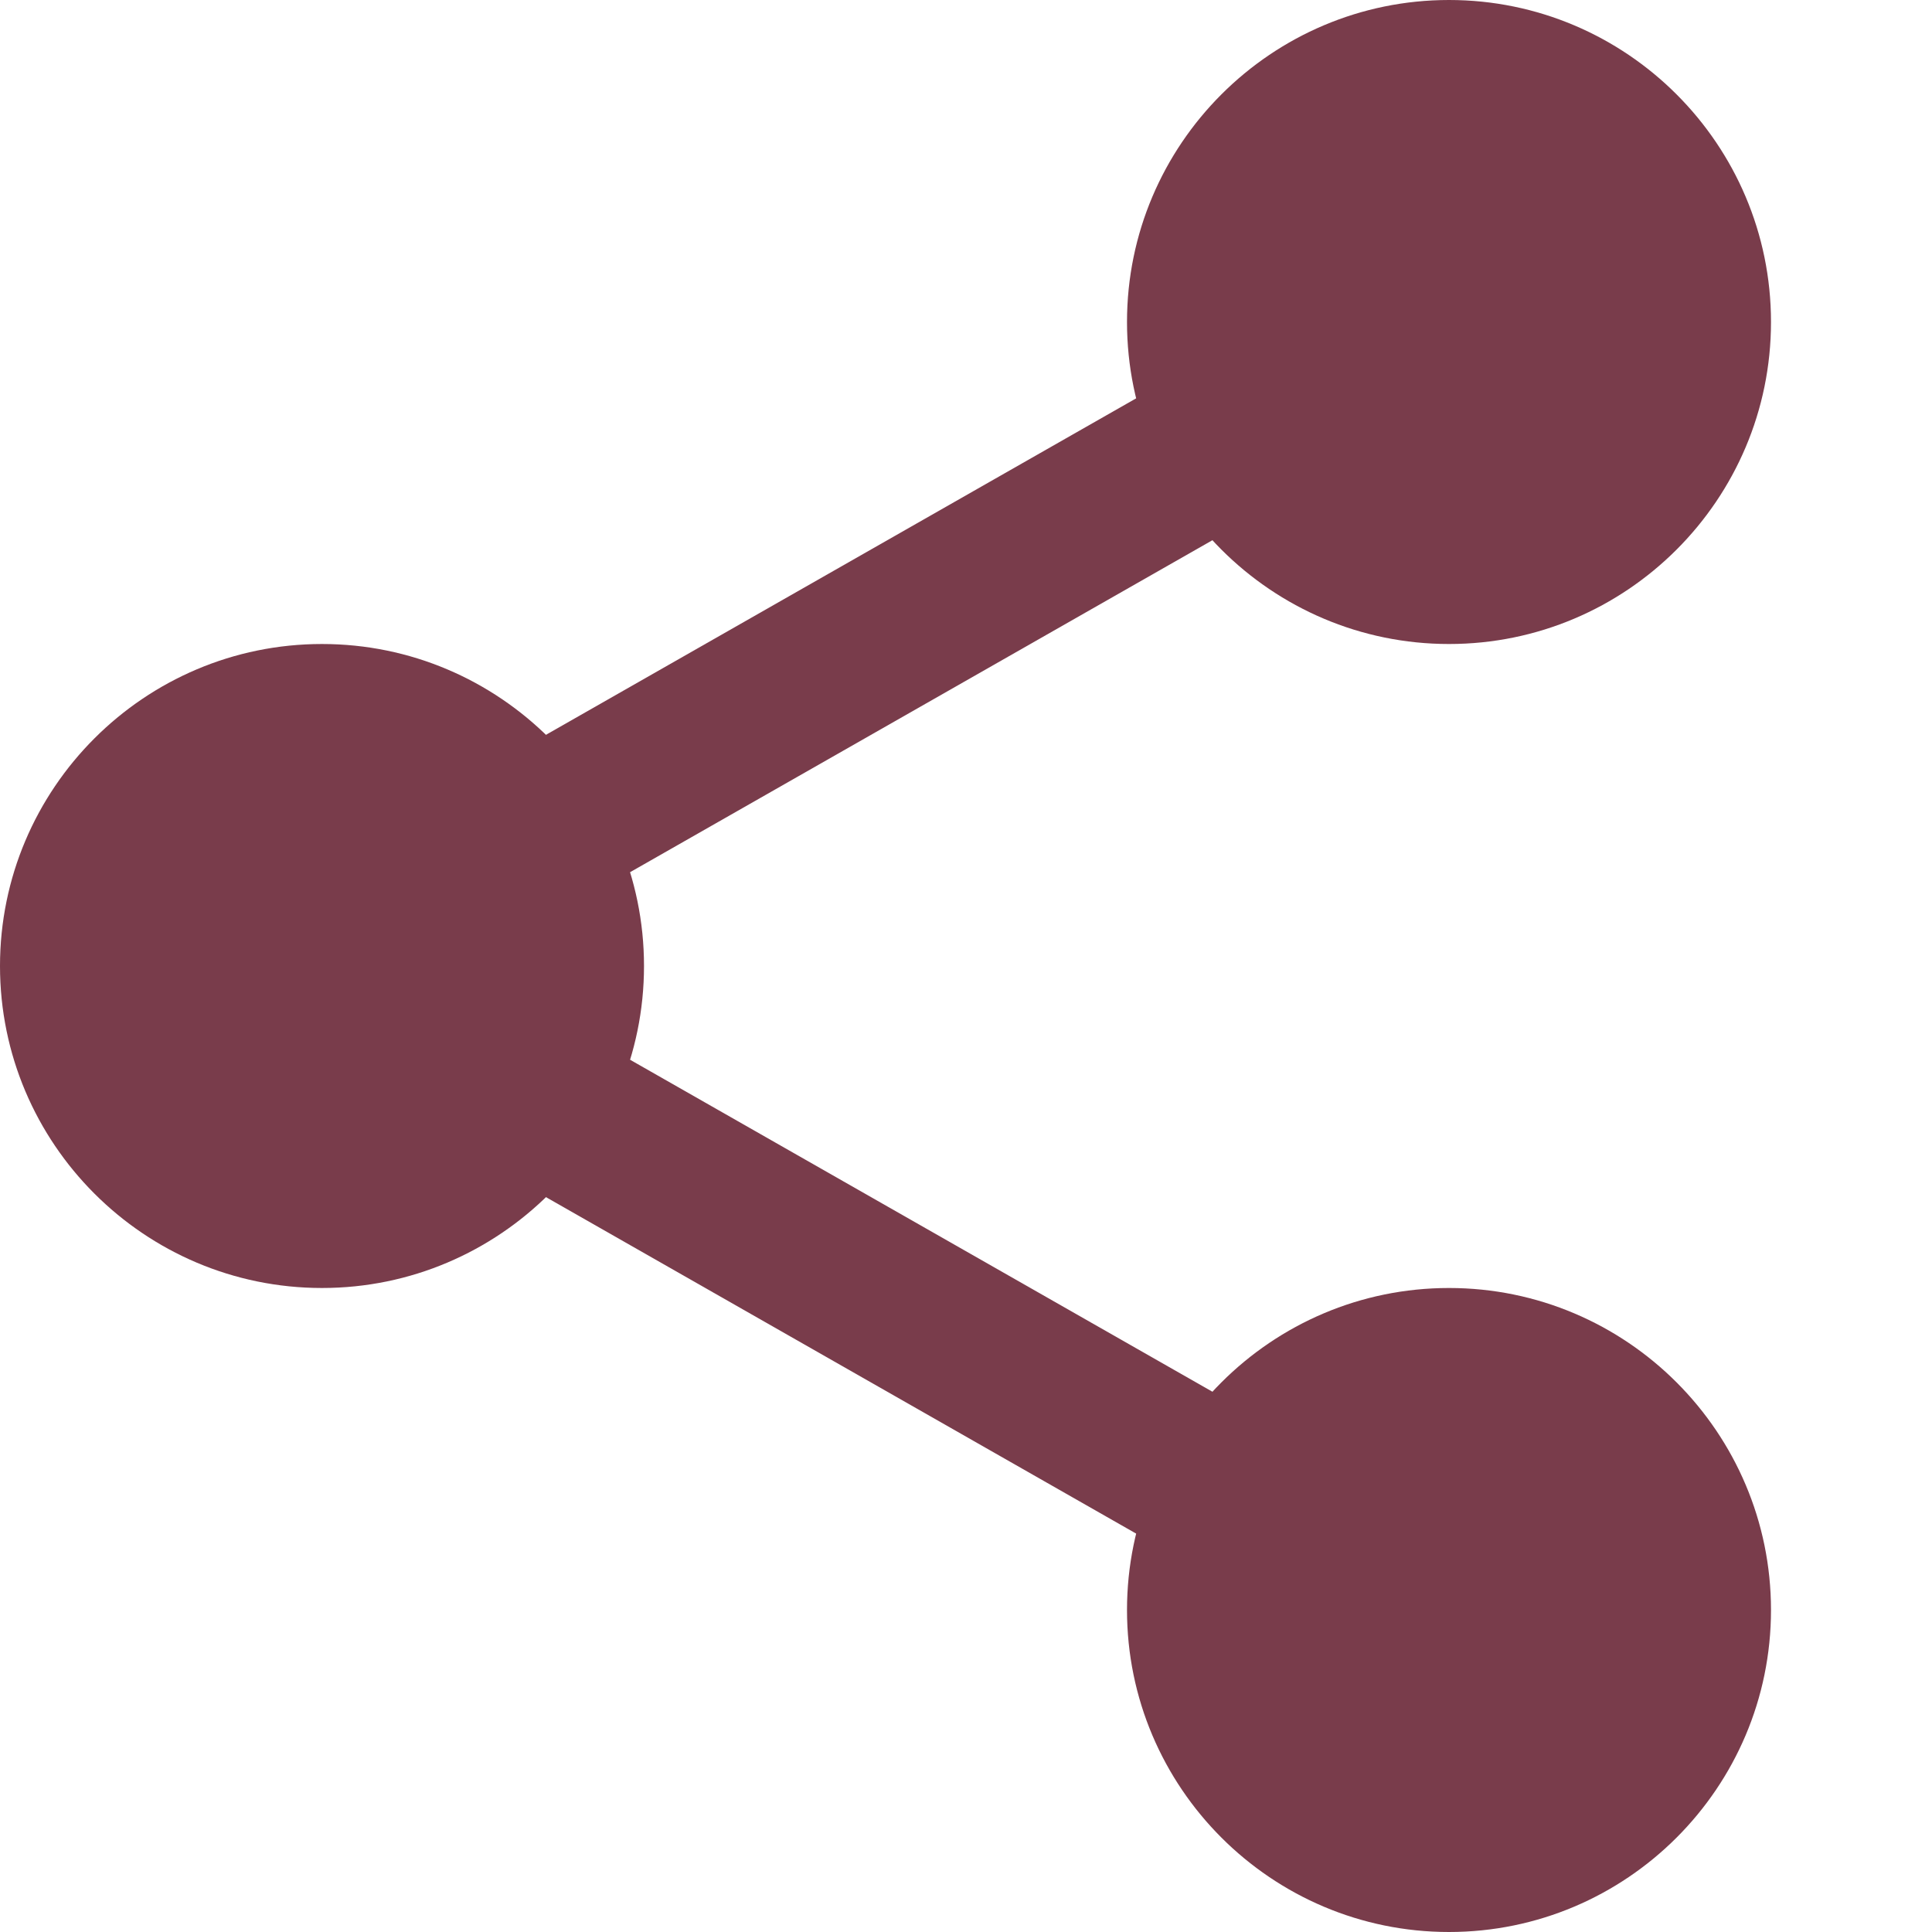
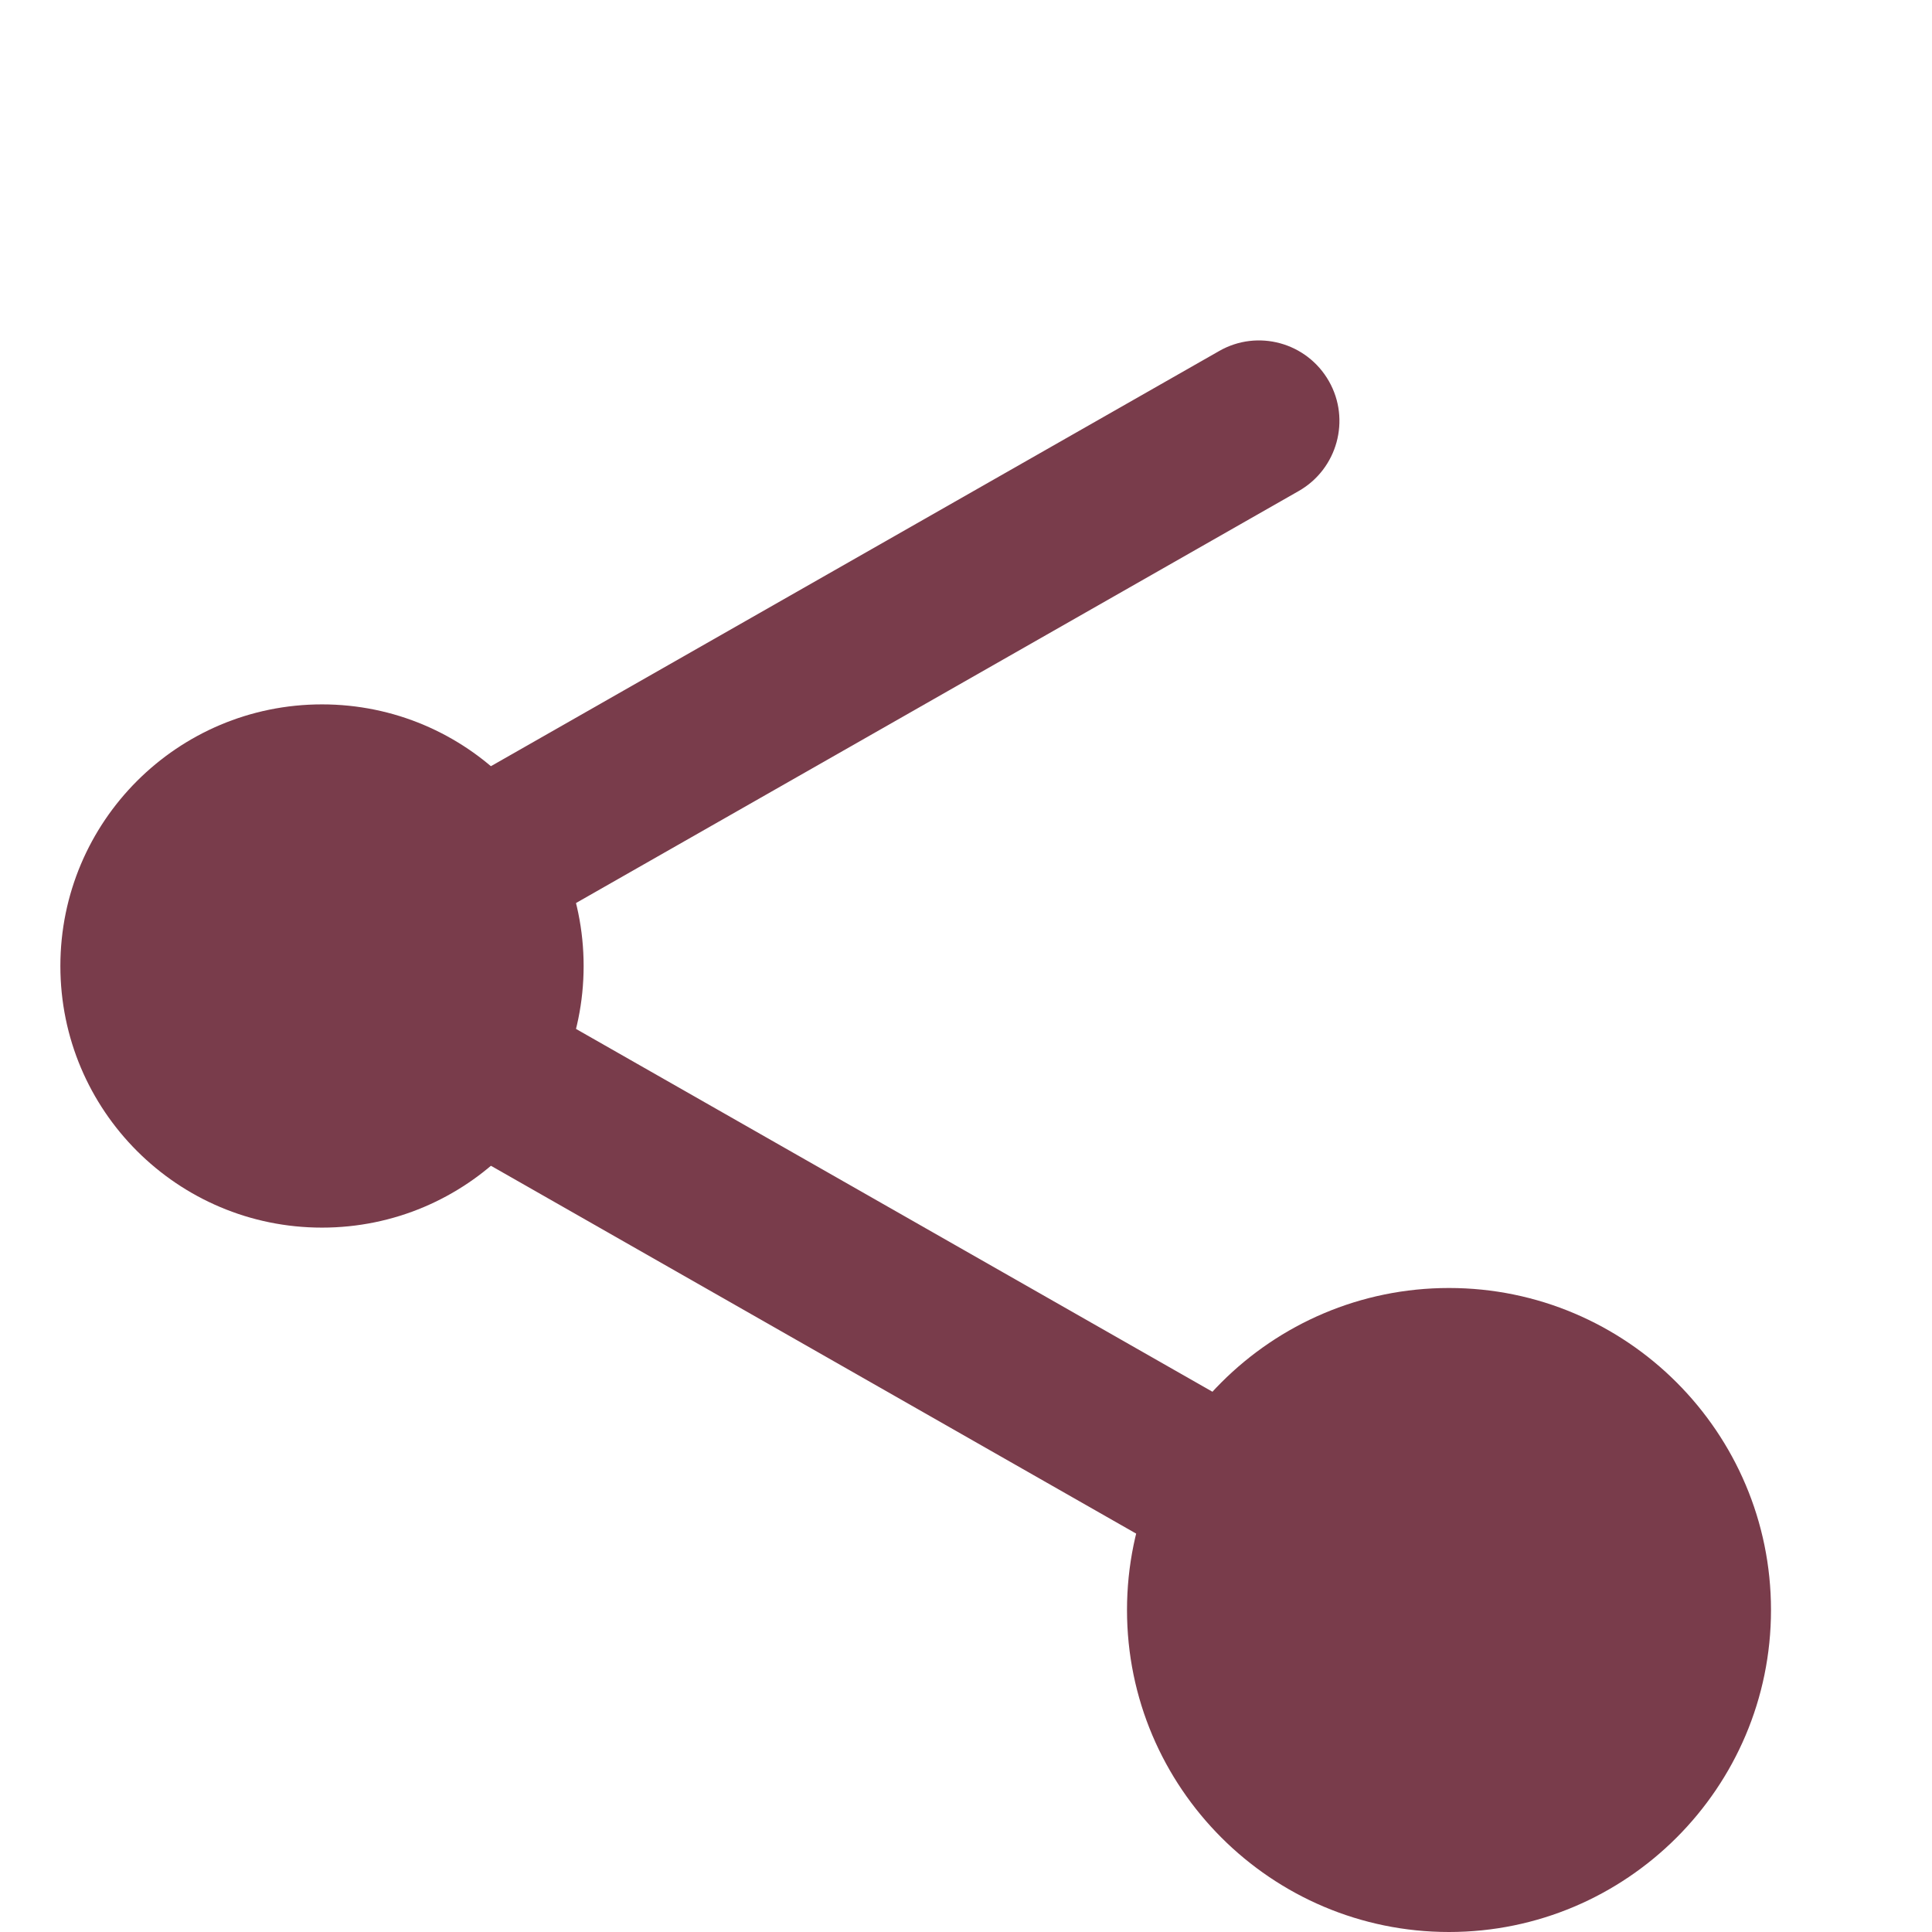
<svg xmlns="http://www.w3.org/2000/svg" version="1.1" id="Layer_1" x="0px" y="0px" width="512px" height="512px" viewBox="0 0 512 512" enable-background="new 0 0 512 512" xml:space="preserve">
-   <path fill="#793C4B" d="M453.332,85.332c0,38.293-31.039,69.336-69.332,69.336s-69.332-31.043-69.332-69.336  C314.668,47.043,345.707,16,384,16S453.332,47.043,453.332,85.332z" />
-   <path fill="#793C4B" d="M384,170.668c-47.063,0-85.332-38.273-85.332-85.336C298.668,38.273,336.938,0,384,0  s85.332,38.273,85.332,85.332C469.332,132.395,431.063,170.668,384,170.668z M384,32c-29.418,0-53.332,23.938-53.332,53.332  c0,29.398,23.914,53.336,53.332,53.336s53.332-23.938,53.332-53.336C437.332,55.938,413.418,32,384,32z" />
  <path fill="#793C4B" d="M453.332,426.668C453.332,464.957,422.293,496,384,496s-69.332-31.043-69.332-69.332  c0-38.293,31.039-69.336,69.332-69.336S453.332,388.375,453.332,426.668z" />
  <path fill="#793C4B" d="M384,512c-47.063,0-85.332-38.273-85.332-85.332c0-47.063,38.27-85.336,85.332-85.336  s85.332,38.273,85.332,85.336C469.332,473.727,431.063,512,384,512z M384,373.332c-29.418,0-53.332,23.938-53.332,53.336  C330.668,456.063,354.582,480,384,480s53.332-23.938,53.332-53.332C437.332,397.27,413.418,373.332,384,373.332z" />
  <path fill="#793C4B" d="M154.668,256c0,38.293-31.043,69.332-69.336,69.332C47.043,325.332,16,294.293,16,256  s31.043-69.332,69.332-69.332C123.625,186.668,154.668,217.707,154.668,256z" />
-   <path fill="#793C4B" d="M85.332,341.332C38.273,341.332,0,303.063,0,256s38.273-85.332,85.332-85.332  c47.063,0,85.336,38.27,85.336,85.332S132.395,341.332,85.332,341.332z M85.332,202.668C55.914,202.668,32,226.602,32,256  s23.914,53.332,53.332,53.332c29.422,0,53.336-23.934,53.336-53.332S114.754,202.668,85.332,202.668z" />
  <path fill="#793C4B" d="M135.703,245.762c-7.426,0-14.637-3.863-18.563-10.773c-5.824-10.219-2.238-23.254,7.98-29.102  L323.07,93.035c10.219-5.867,23.254-2.281,29.102,7.977c5.824,10.219,2.238,23.254-7.98,29.102L146.238,242.965  C142.91,244.863,139.285,245.762,135.703,245.762z" />
  <path fill="#793C4B" d="M333.633,421.762c-3.586,0-7.211-0.898-10.539-2.797L125.141,306.113  c-10.219-5.824-13.801-18.859-7.977-29.102c5.801-10.238,18.855-13.844,29.098-7.977l197.953,112.852  c10.219,5.824,13.801,18.859,7.977,29.102C348.246,417.898,341.035,421.762,333.633,421.762z" />
</svg>